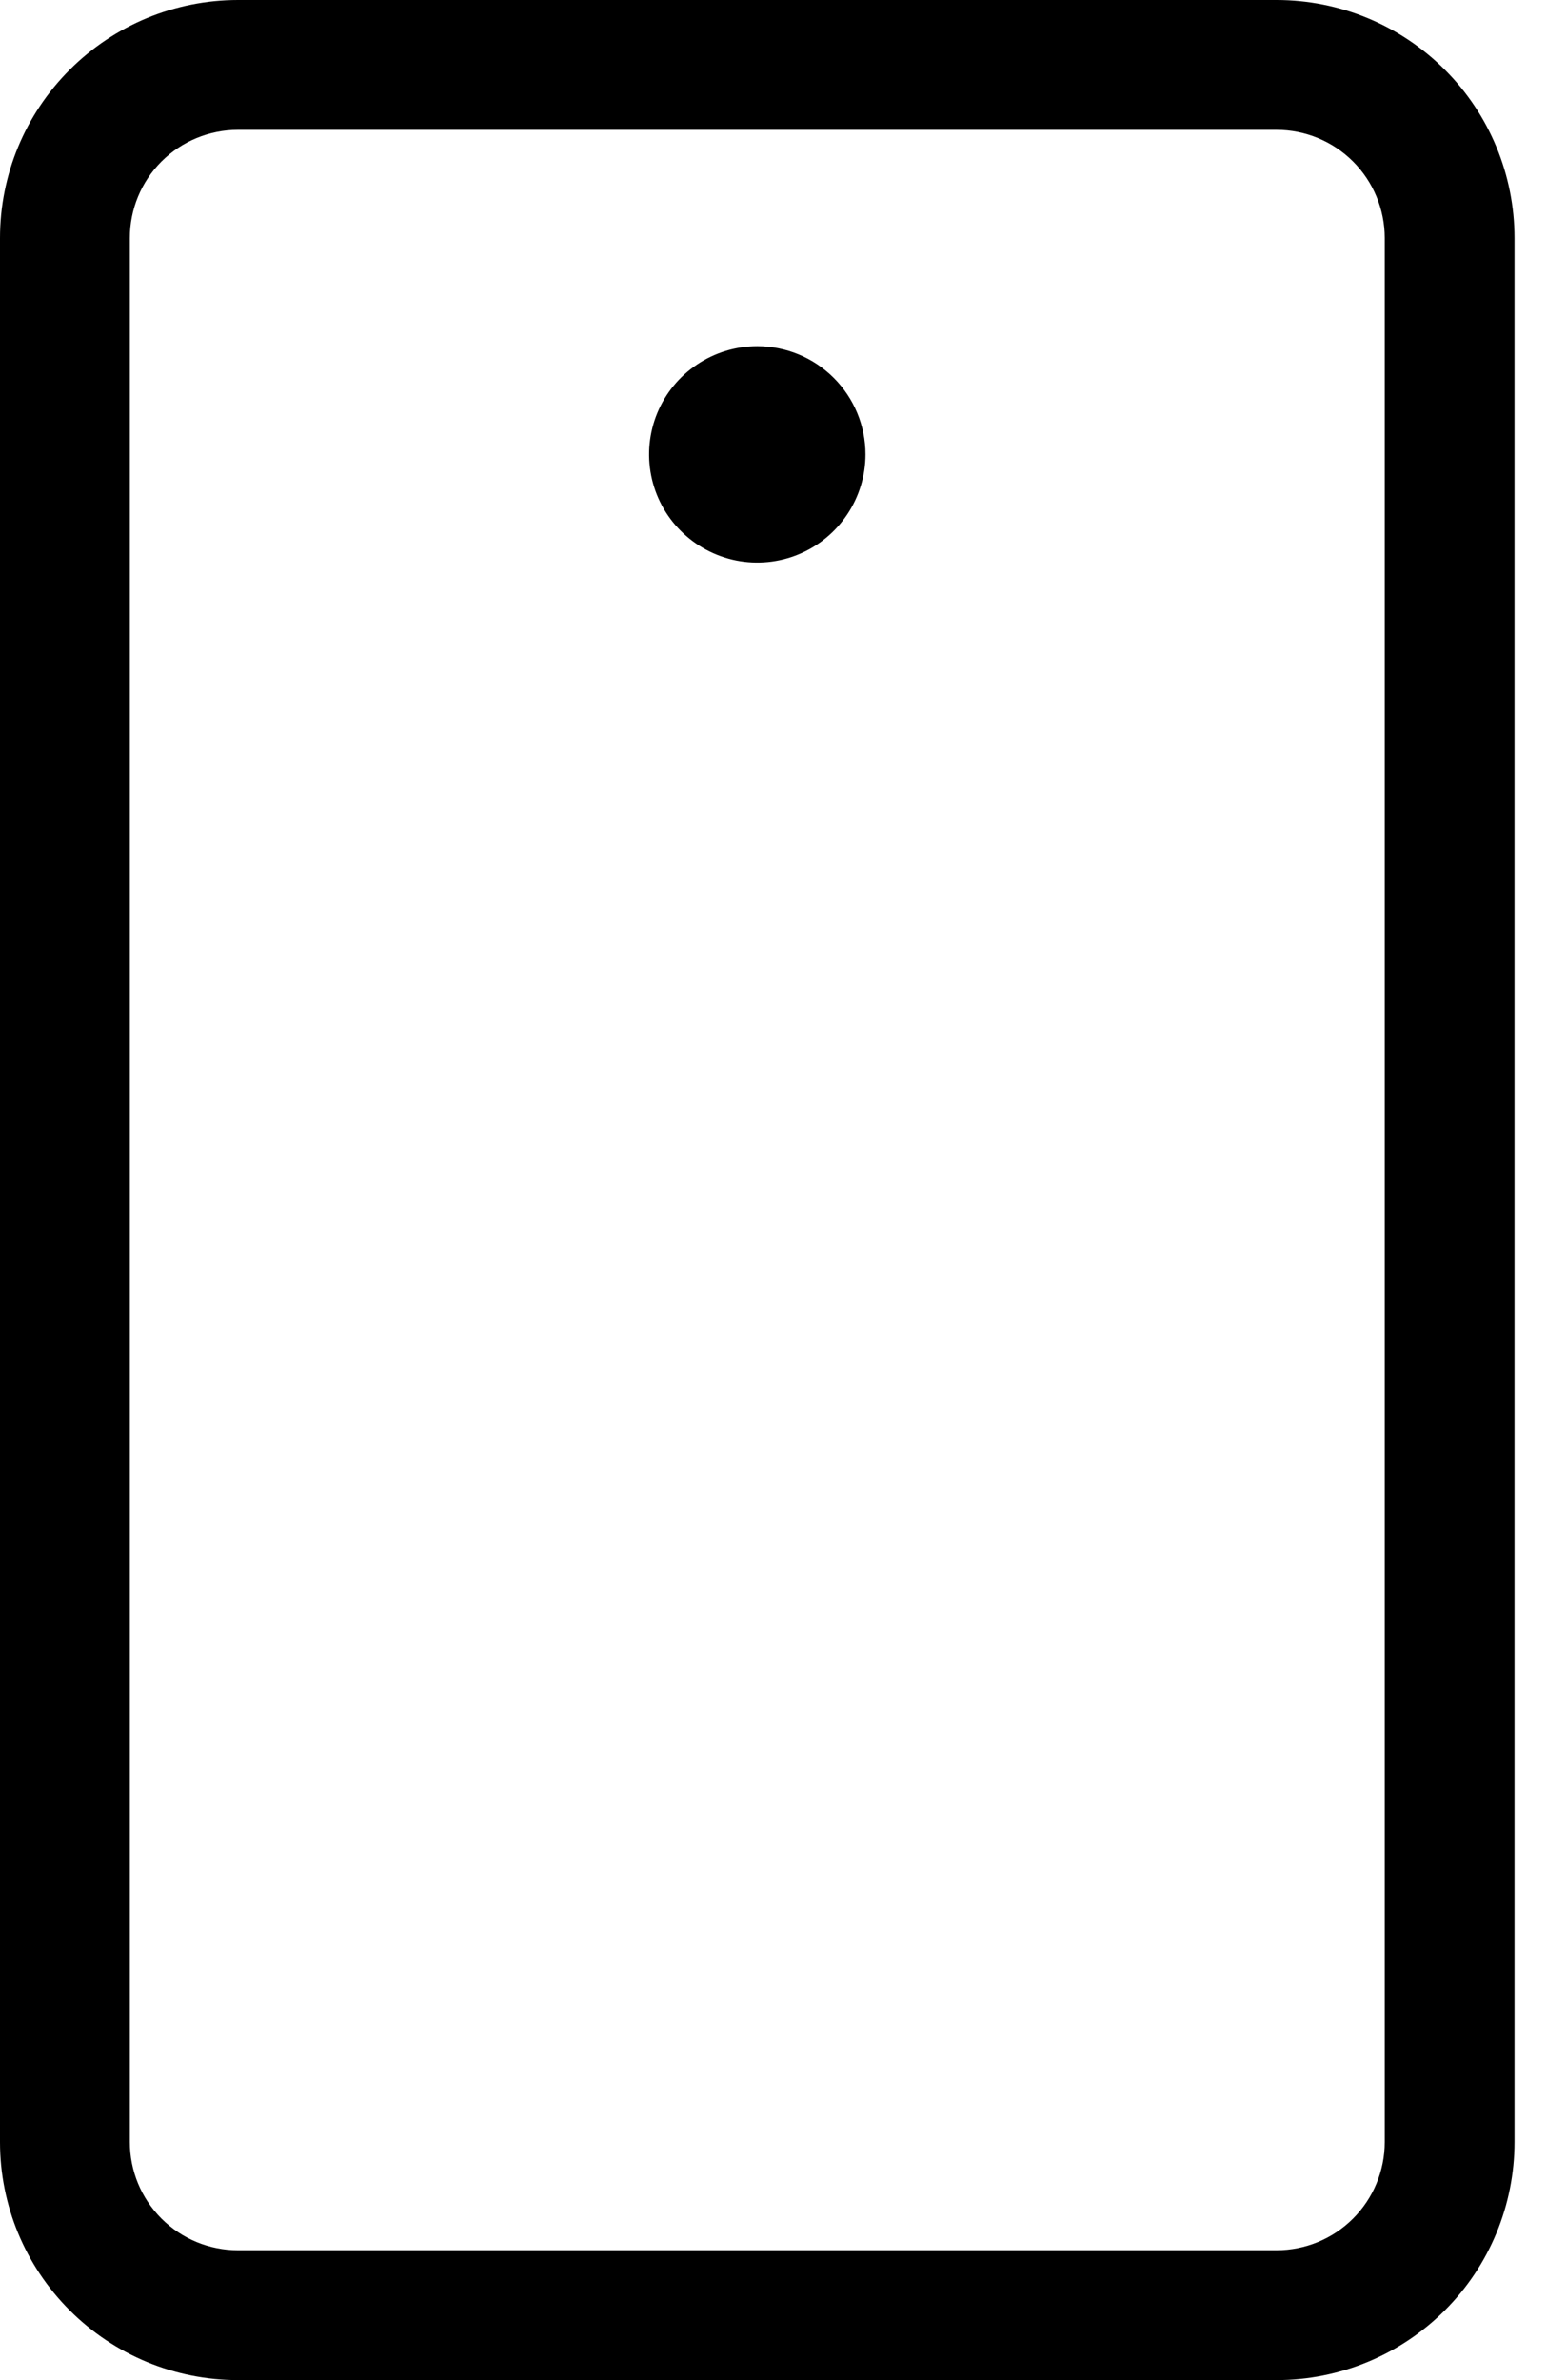
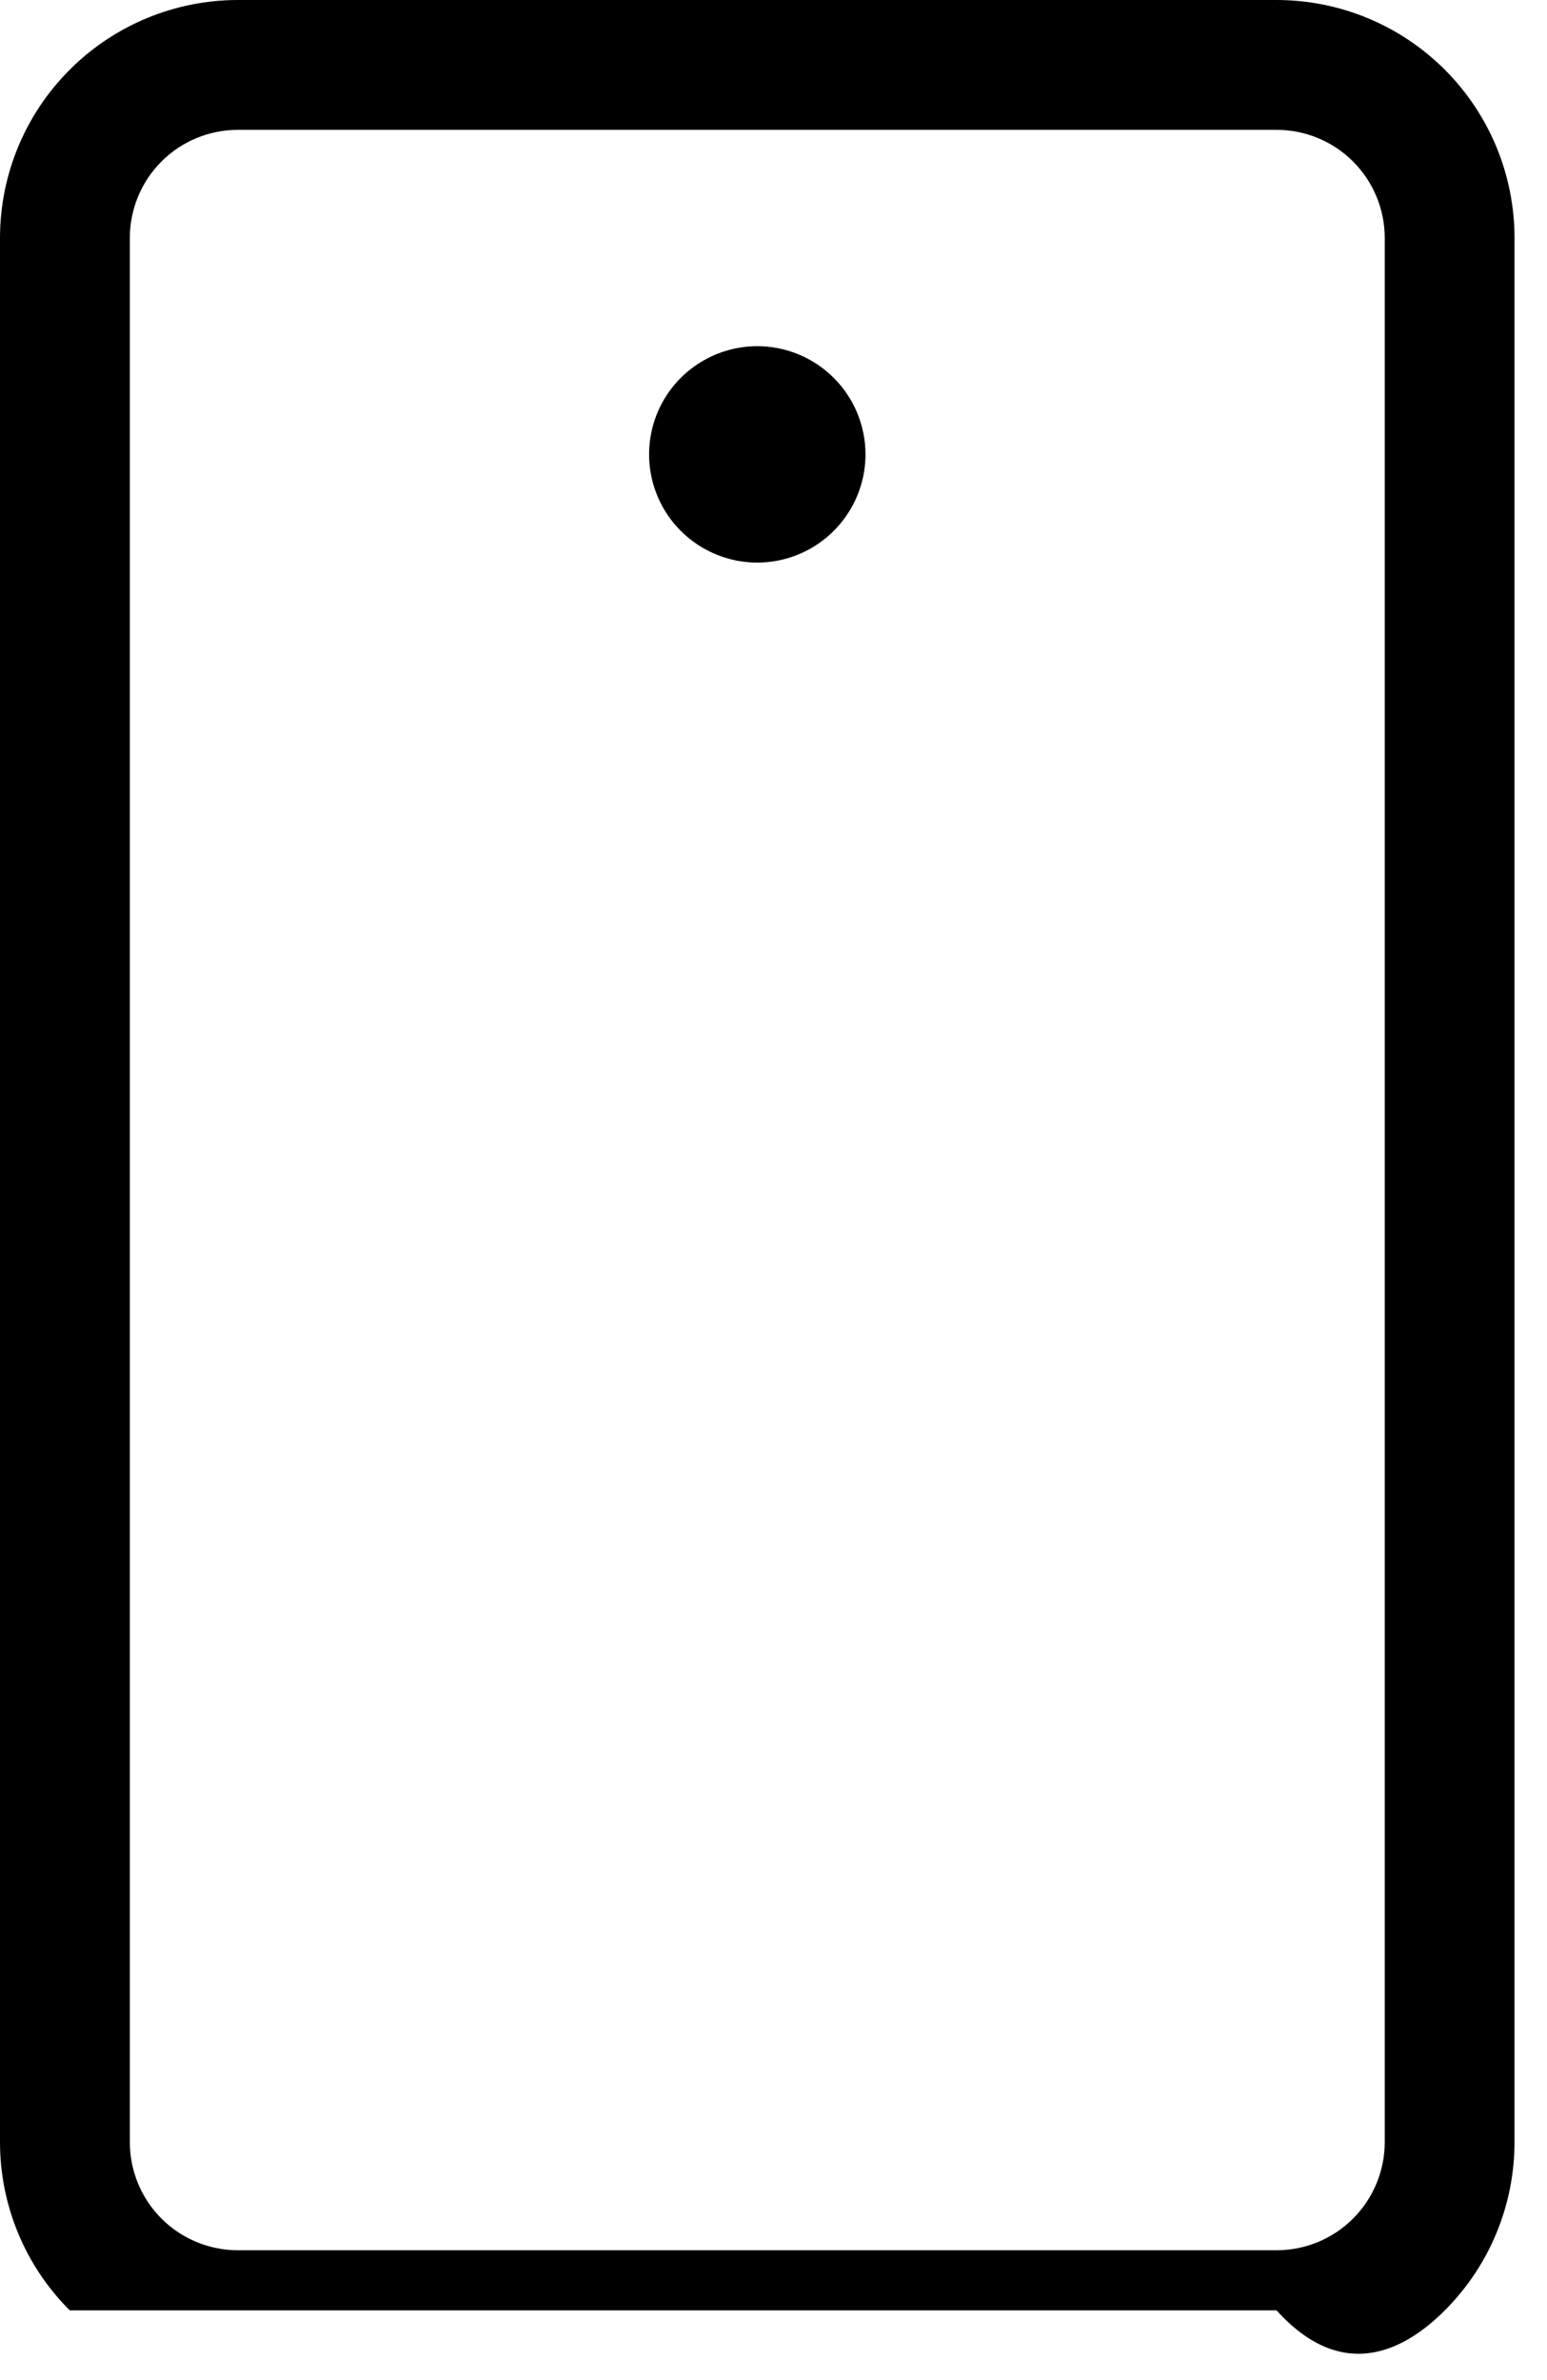
<svg xmlns="http://www.w3.org/2000/svg" width="26" height="40" viewBox="0 0 26 40" fill="none">
-   <path d="M21.454 0H4C2.939 0 1.922 0.421 1.172 1.172C0.421 1.922 0 2.939 0 4V36C0 37.061 0.421 38.078 1.172 38.828C1.922 39.579 2.939 40 4 40H21.454C22.515 40 23.533 39.579 24.283 38.828C25.033 38.078 25.454 37.061 25.454 36V4C25.454 2.939 25.033 1.922 24.283 1.172C23.533 0.421 22.515 0 21.454 0ZM23.273 36C23.273 36.482 23.081 36.945 22.74 37.286C22.399 37.627 21.937 37.818 21.454 37.818H4C3.518 37.818 3.055 37.627 2.714 37.286C2.373 36.945 2.182 36.482 2.182 36V4C2.182 3.518 2.373 3.055 2.714 2.714C3.055 2.373 3.518 2.182 4 2.182H21.454C21.937 2.182 22.399 2.373 22.74 2.714C23.081 3.055 23.273 3.518 23.273 4V36ZM14.546 7.636C14.546 7.996 14.439 8.347 14.239 8.646C14.039 8.945 13.755 9.179 13.423 9.316C13.091 9.454 12.725 9.49 12.373 9.42C12.02 9.349 11.696 9.176 11.442 8.922C11.187 8.668 11.014 8.344 10.944 7.991C10.874 7.638 10.91 7.273 11.047 6.941C11.185 6.608 11.418 6.324 11.717 6.125C12.016 5.925 12.368 5.818 12.727 5.818C13.21 5.818 13.672 6.01 14.013 6.351C14.354 6.692 14.546 7.154 14.546 7.636Z" fill="black" />
+   <path d="M21.454 0H4C2.939 0 1.922 0.421 1.172 1.172C0.421 1.922 0 2.939 0 4V36C0 37.061 0.421 38.078 1.172 38.828H21.454C22.515 40 23.533 39.579 24.283 38.828C25.033 38.078 25.454 37.061 25.454 36V4C25.454 2.939 25.033 1.922 24.283 1.172C23.533 0.421 22.515 0 21.454 0ZM23.273 36C23.273 36.482 23.081 36.945 22.74 37.286C22.399 37.627 21.937 37.818 21.454 37.818H4C3.518 37.818 3.055 37.627 2.714 37.286C2.373 36.945 2.182 36.482 2.182 36V4C2.182 3.518 2.373 3.055 2.714 2.714C3.055 2.373 3.518 2.182 4 2.182H21.454C21.937 2.182 22.399 2.373 22.74 2.714C23.081 3.055 23.273 3.518 23.273 4V36ZM14.546 7.636C14.546 7.996 14.439 8.347 14.239 8.646C14.039 8.945 13.755 9.179 13.423 9.316C13.091 9.454 12.725 9.49 12.373 9.42C12.02 9.349 11.696 9.176 11.442 8.922C11.187 8.668 11.014 8.344 10.944 7.991C10.874 7.638 10.91 7.273 11.047 6.941C11.185 6.608 11.418 6.324 11.717 6.125C12.016 5.925 12.368 5.818 12.727 5.818C13.21 5.818 13.672 6.01 14.013 6.351C14.354 6.692 14.546 7.154 14.546 7.636Z" fill="black" />
</svg>